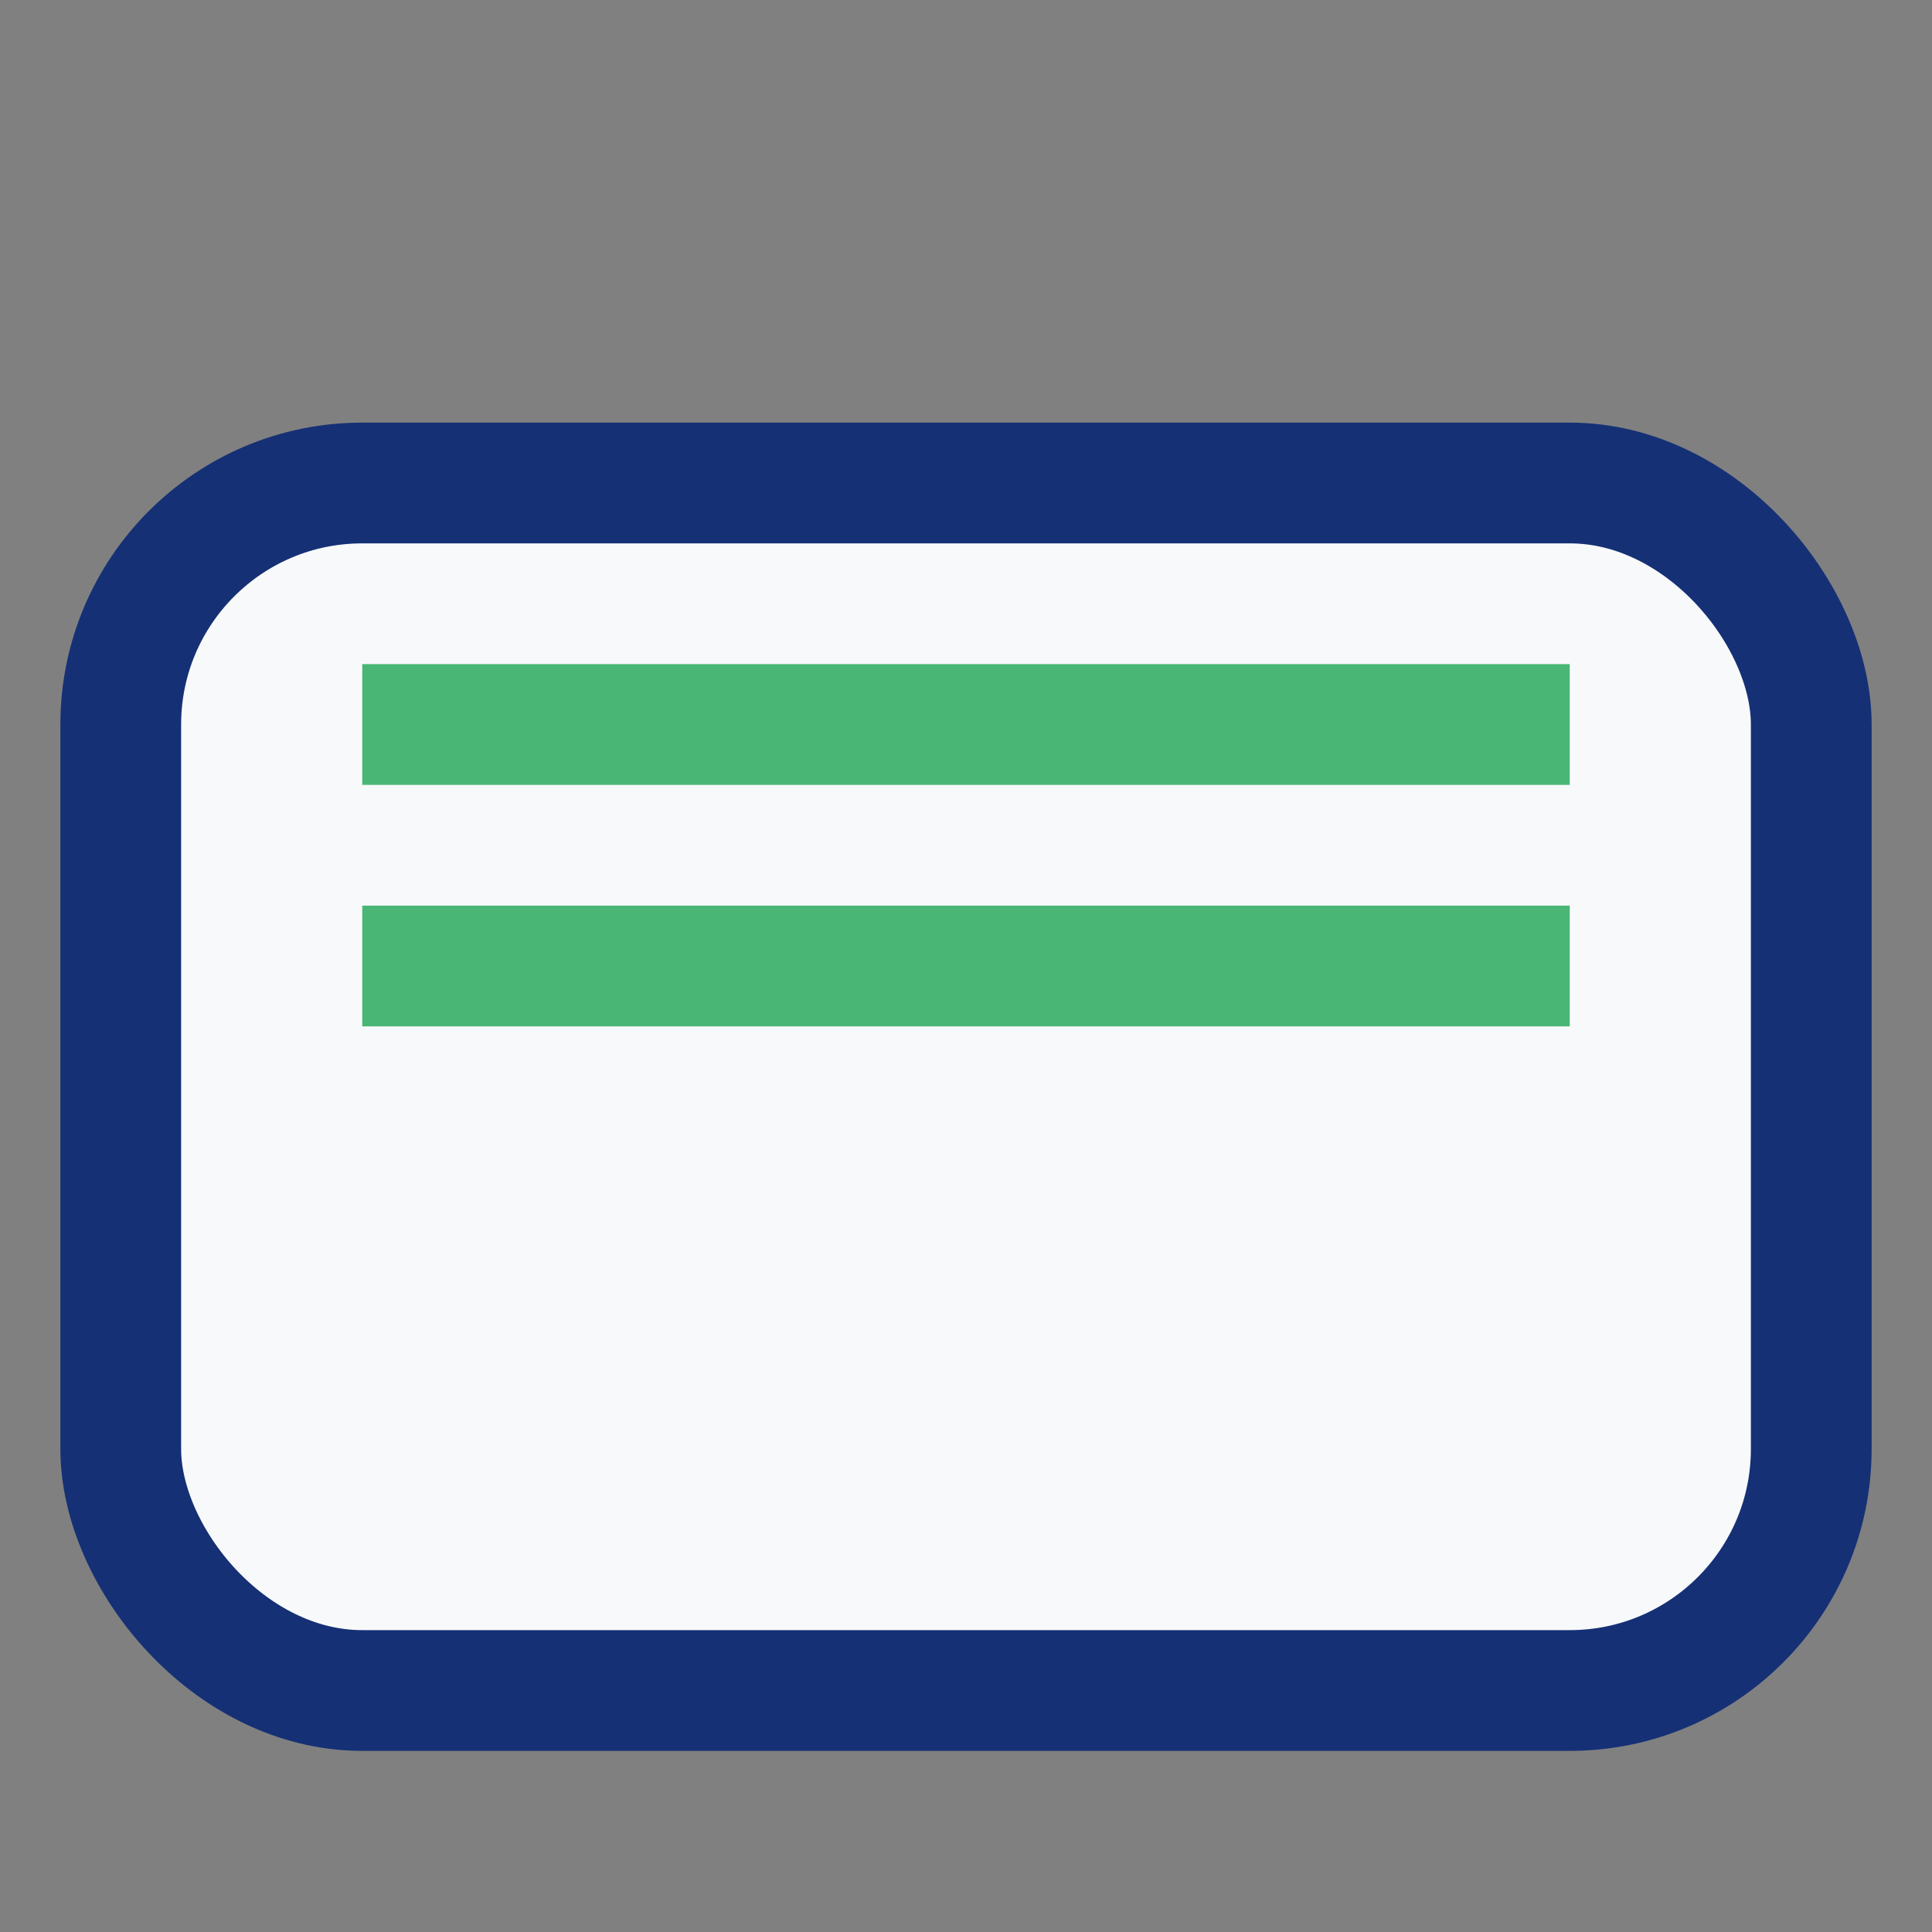
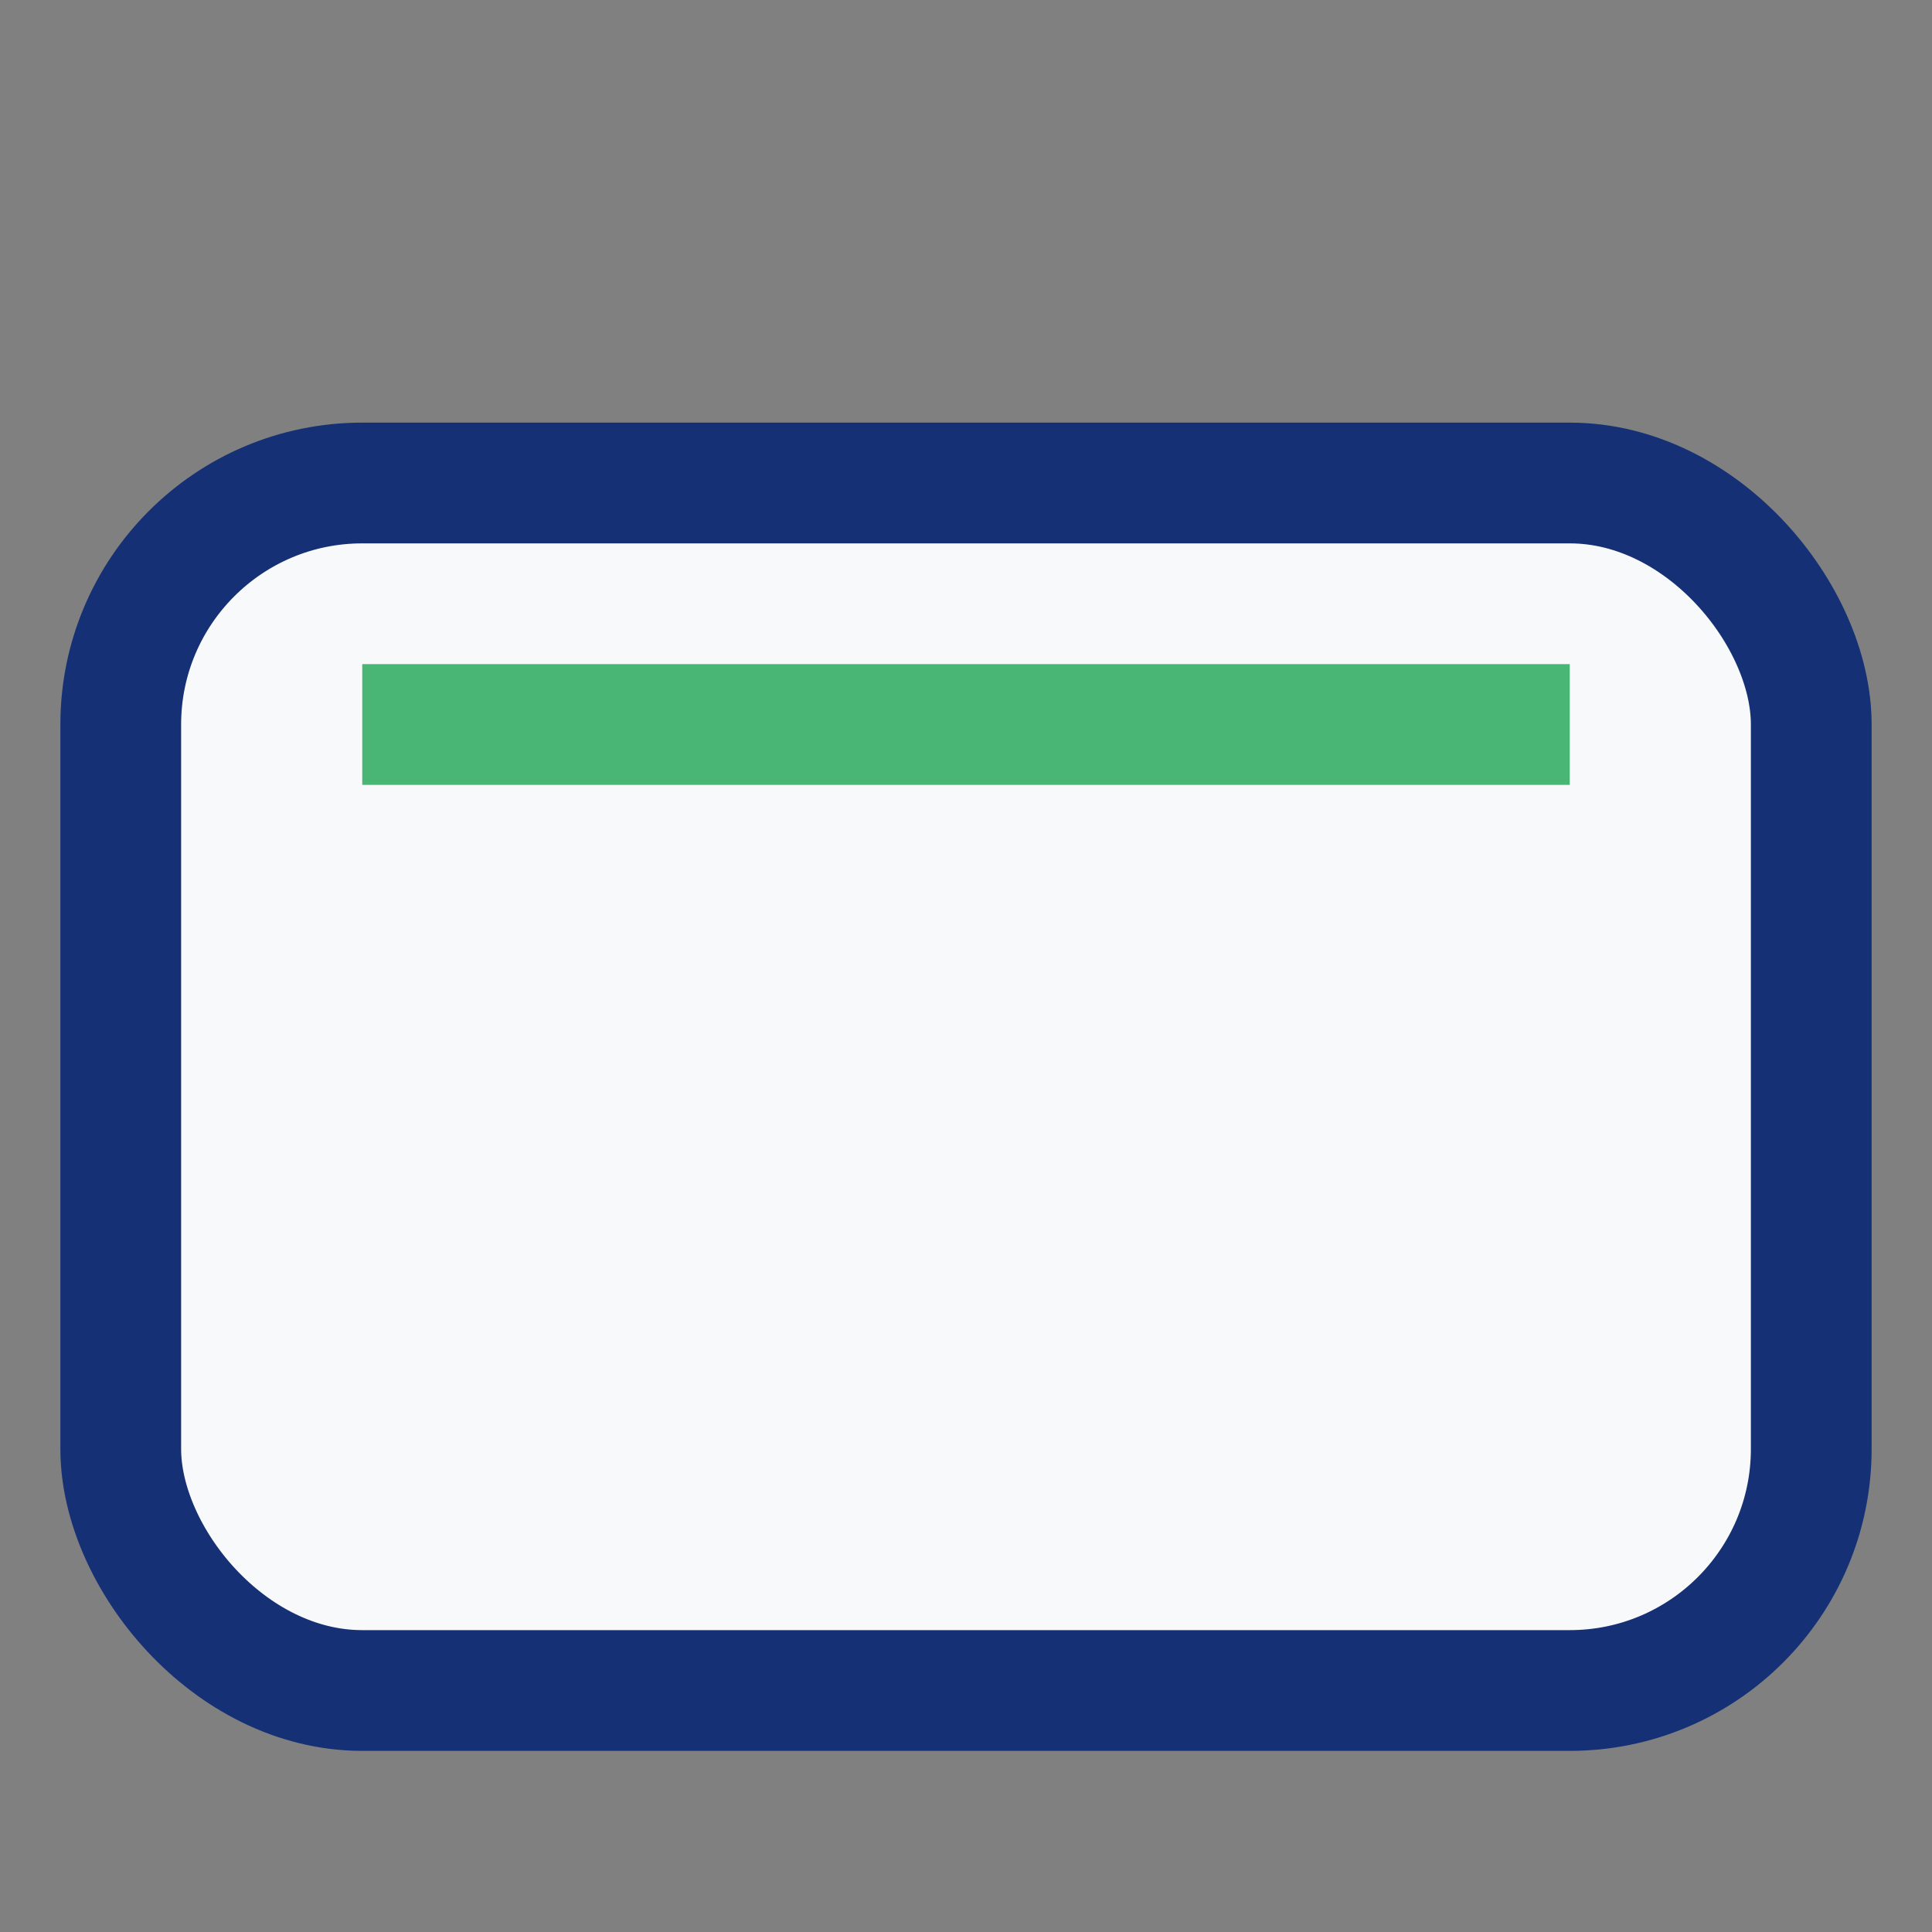
<svg xmlns="http://www.w3.org/2000/svg" width="32" height="32" viewBox="0 0 32 32">
  <rect x="0" y="0" width="32" height="32" fill="#808080" stroke="none" />
  <rect width="28" height="20" x="2" y="8" rx="4" fill="#F8F9FA" stroke="#153075" stroke-width="2" />
  <path d="M6,12H26" stroke="#49B675" stroke-width="2" />
-   <path d="M6,16H26" stroke="#49B675" stroke-width="2" />
</svg>